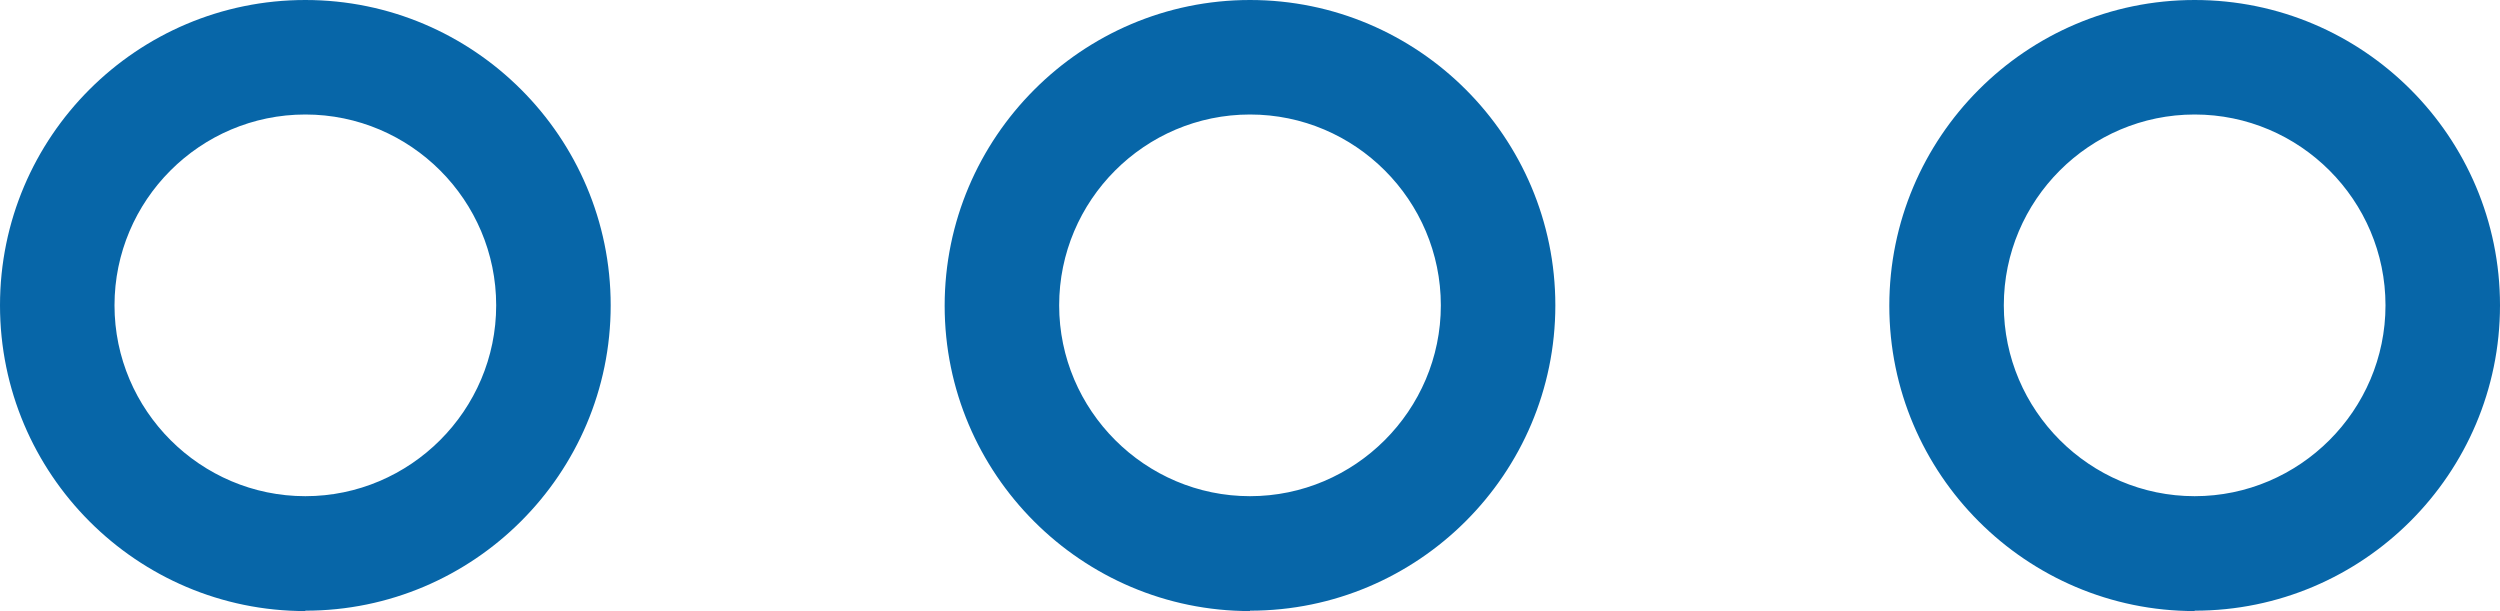
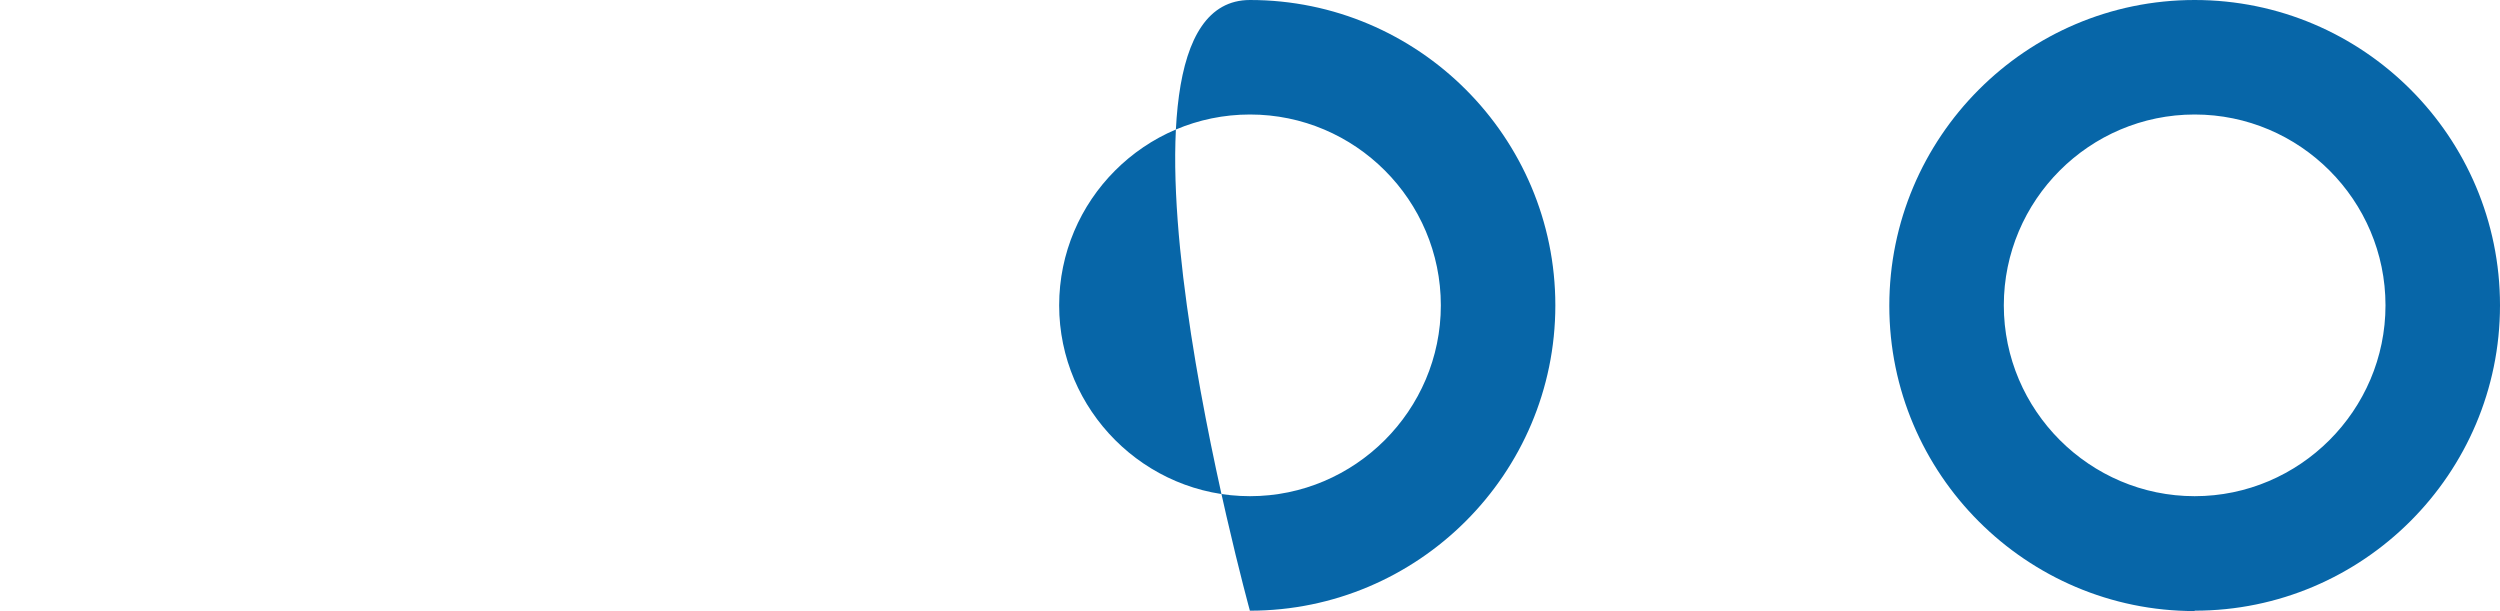
<svg xmlns="http://www.w3.org/2000/svg" id="_图层_2" data-name="图层 2" viewBox="0 0 65.5 16.01">
  <defs>
    <style>
      .cls-1 {
        fill: #0766a8;
        stroke-width: 0px;
      }
    </style>
  </defs>
  <g id="_图层_1-2" data-name="图层 1">
    <g>
-       <path class="cls-1" d="m8,16.01C3.59,16.01,0,12.42,0,8S3.59,0,8,0s8,3.59,8,8-3.59,8-8,8Zm0-13.01c-2.76,0-5,2.25-5,5s2.25,5,5,5,5-2.25,5-5-2.24-5-5-5Z" />
-       <path class="cls-1" d="m32.75,16.01c-4.41,0-8-3.59-8-8S28.34,0,32.75,0s8,3.59,8,8-3.59,8-8,8Zm0-13.01c-2.76,0-5,2.25-5,5s2.25,5,5,5,5-2.25,5-5-2.24-5-5-5Z" />
+       <path class="cls-1" d="m32.75,16.01S28.34,0,32.75,0s8,3.59,8,8-3.59,8-8,8Zm0-13.01c-2.76,0-5,2.25-5,5s2.25,5,5,5,5-2.25,5-5-2.24-5-5-5Z" />
      <path class="cls-1" d="m57.5,16.01c-4.41,0-8-3.59-8-8S53.08,0,57.5,0s8,3.59,8,8-3.59,8-8,8Zm0-13.01c-2.76,0-5,2.25-5,5s2.25,5,5,5,5-2.25,5-5-2.24-5-5-5Z" />
    </g>
  </g>
</svg>